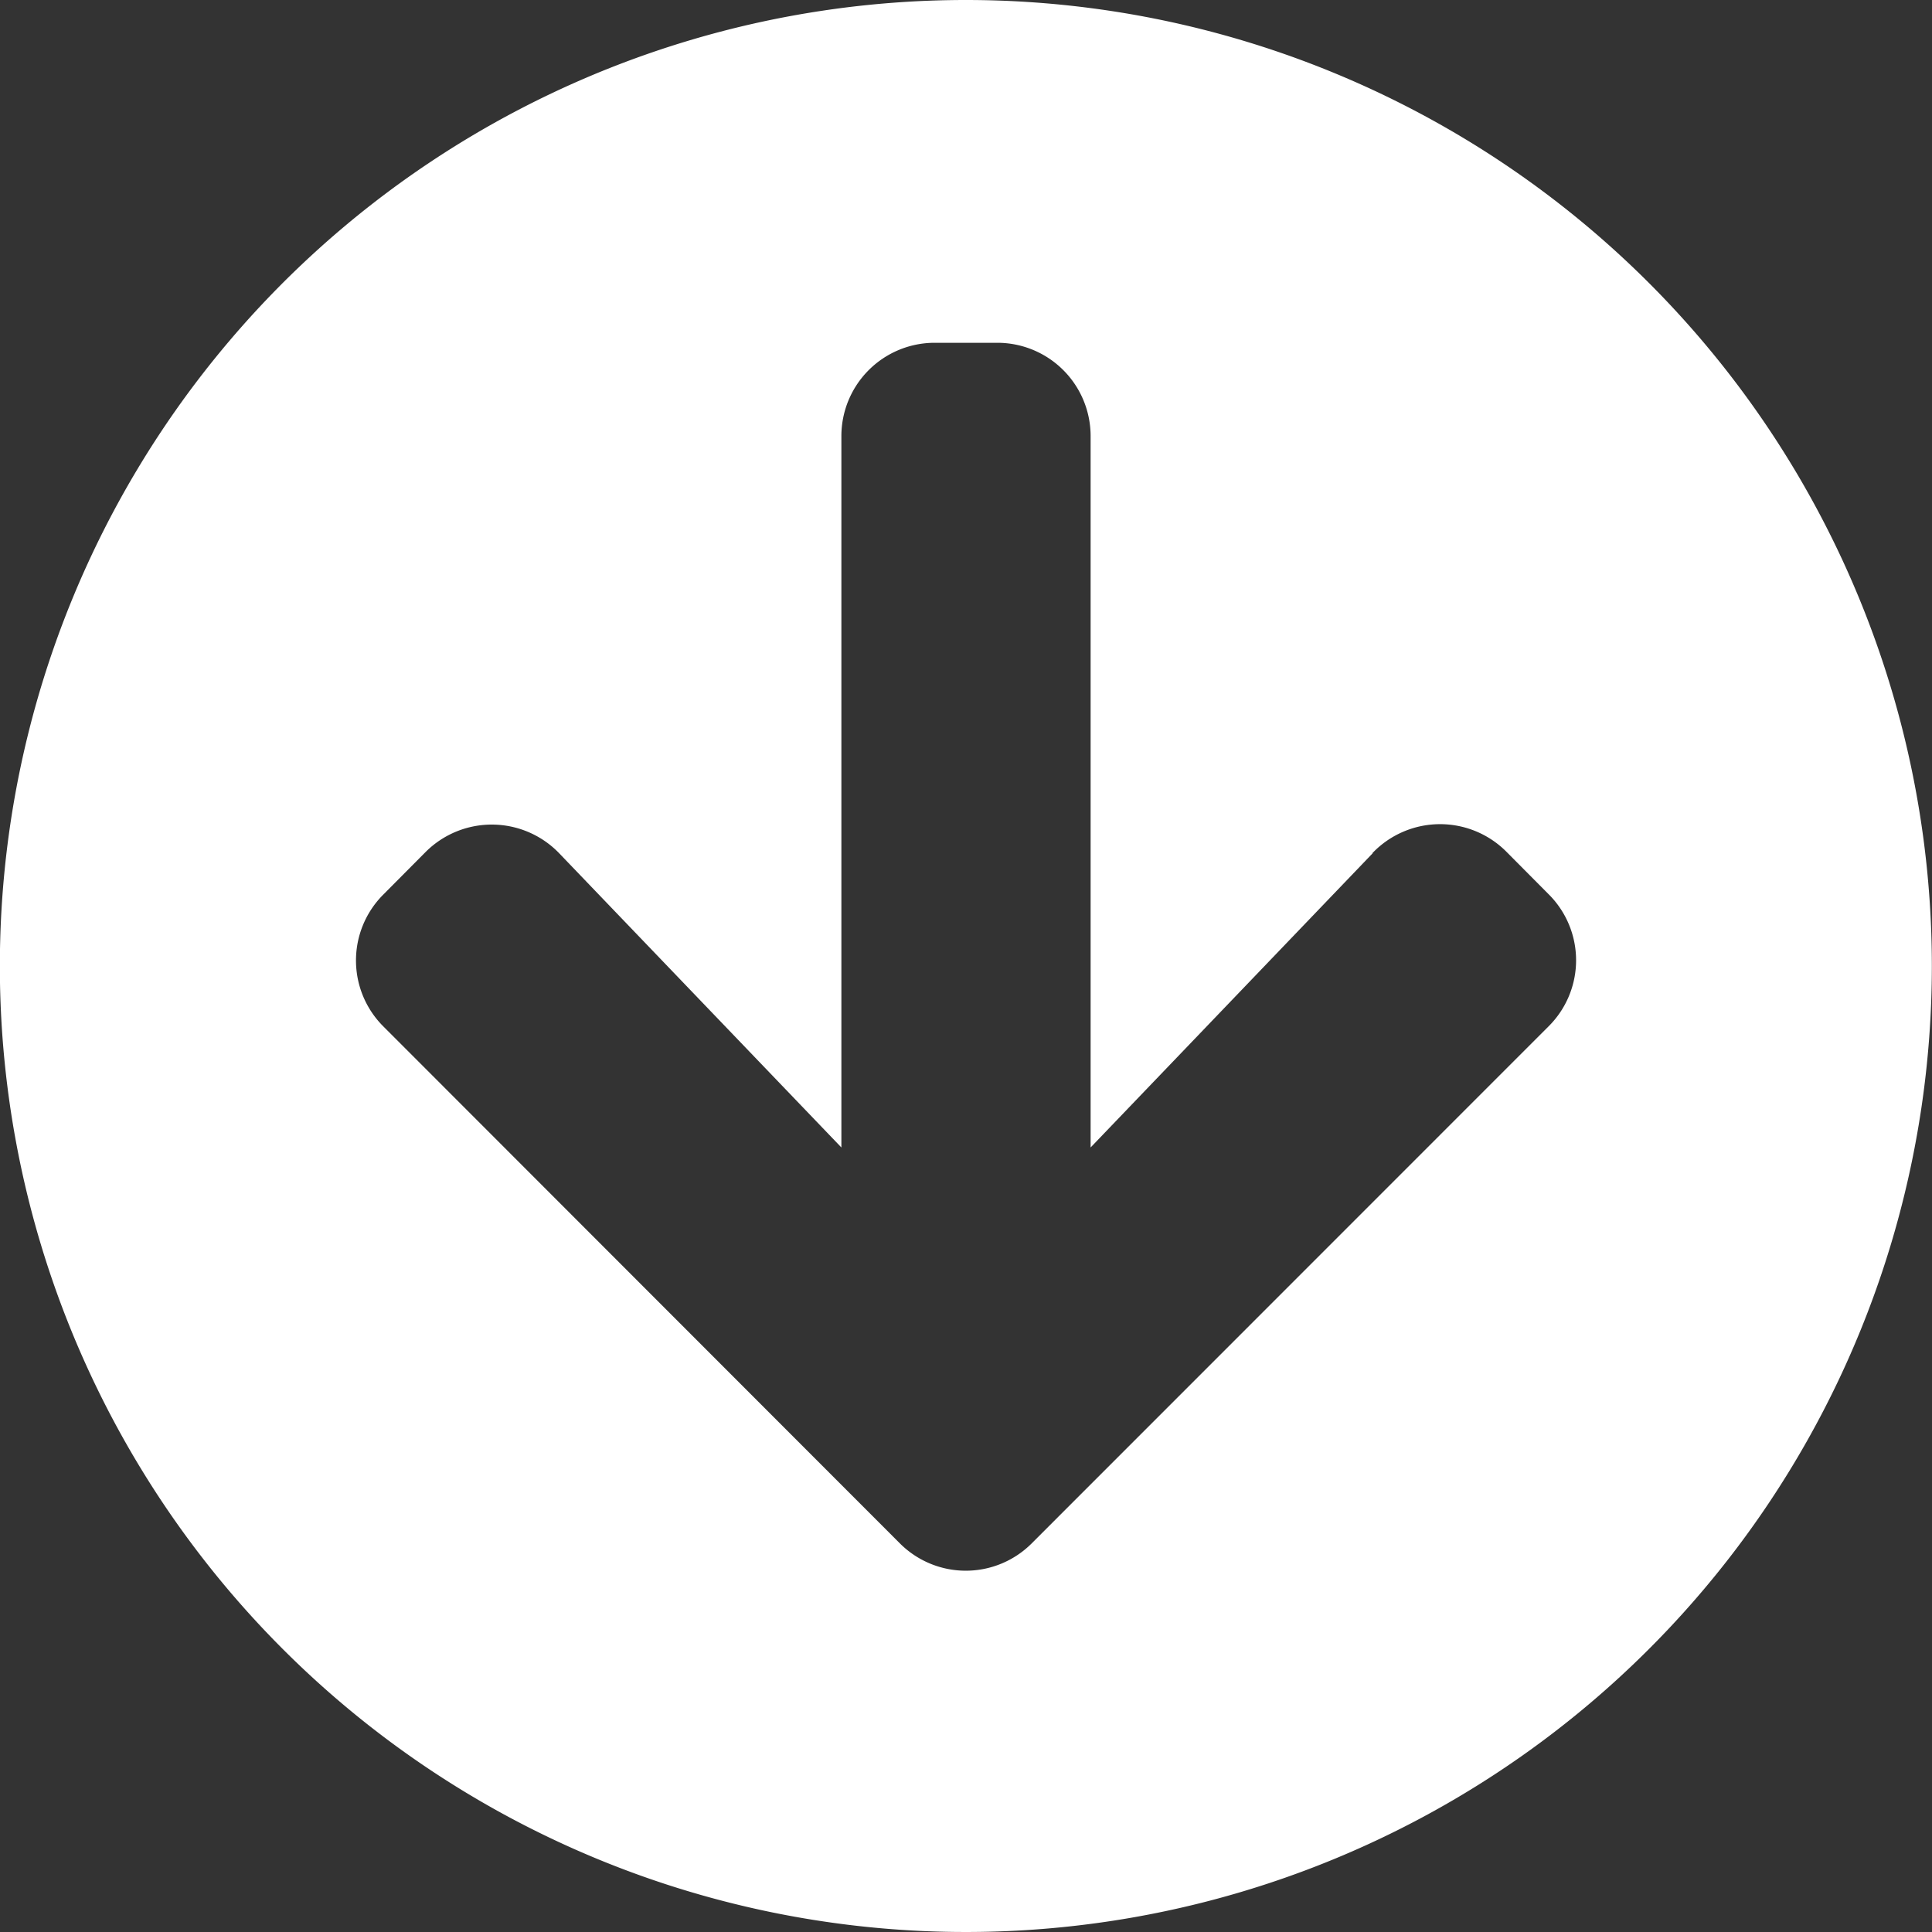
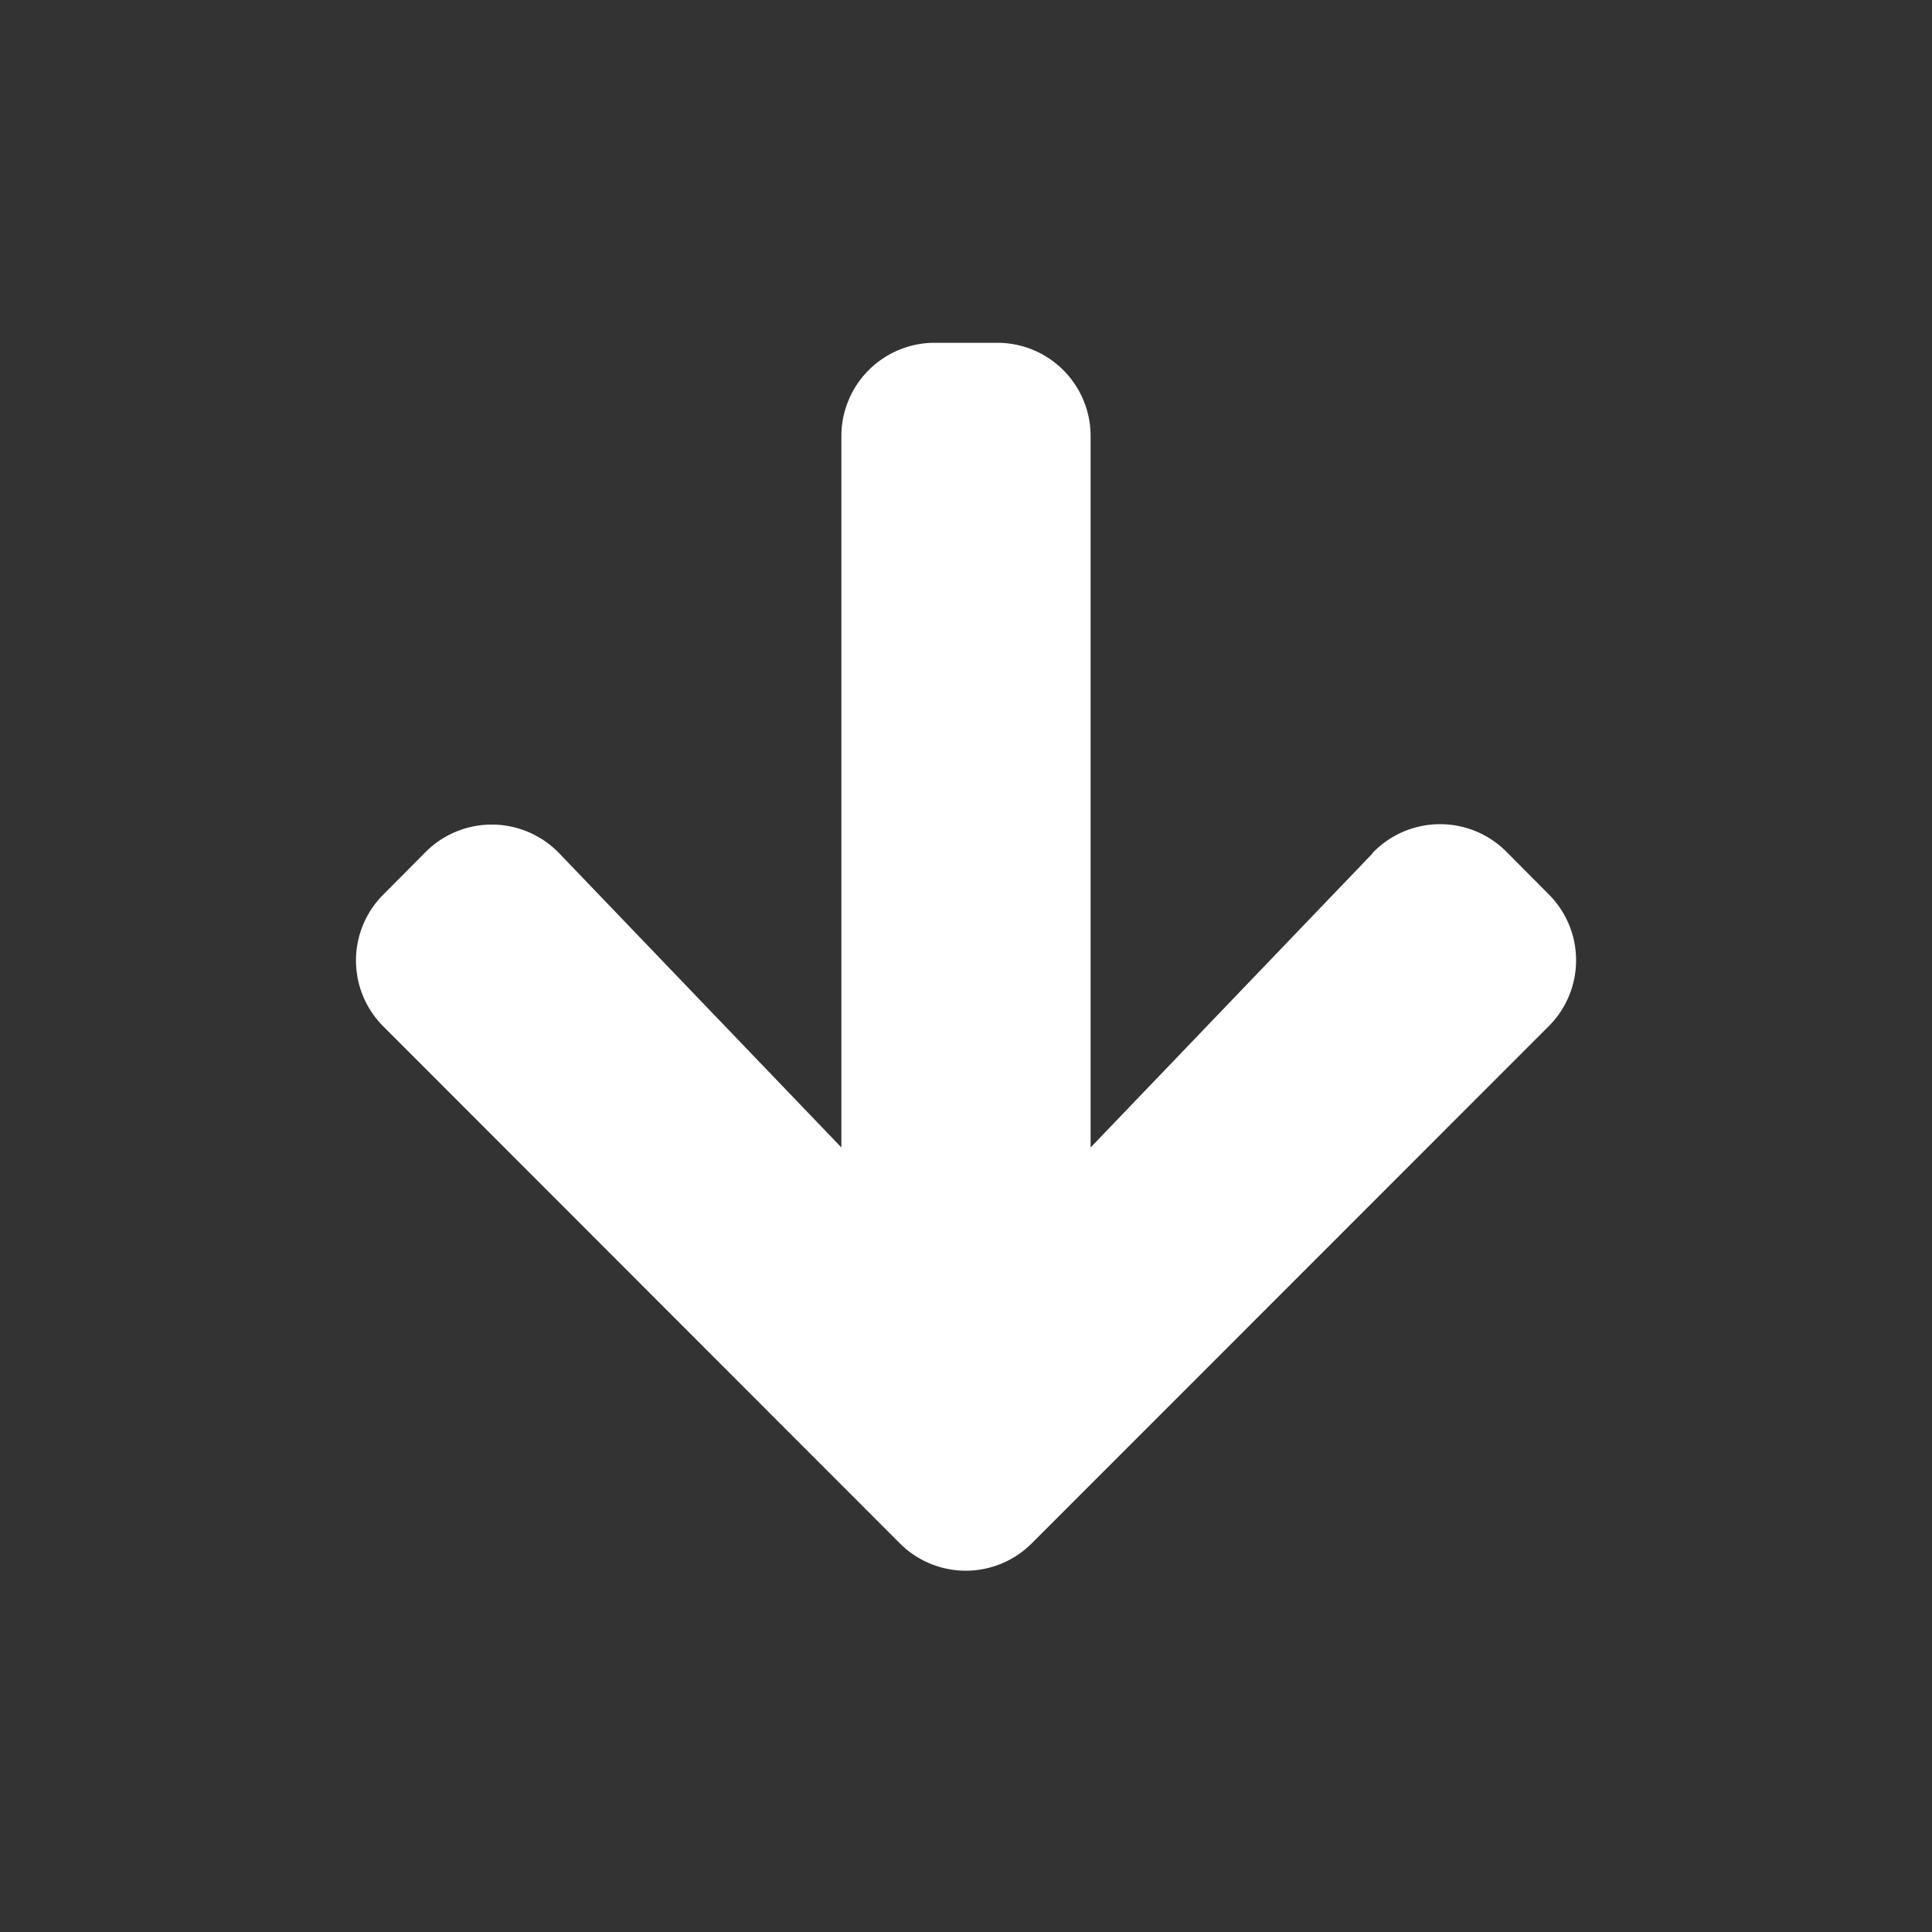
<svg xmlns="http://www.w3.org/2000/svg" width="14" height="14">
  <rect width="100%" height="100%" fill="#333333" stroke="none" />
-   <path d="M13.999 7a7 7 0 11-7-7 7 7 0 017 7zm-4.053-.816L7.903 8.315V3.161a.676.676 0 00-.677-.677h-.452a.676.676 0 00-.677.677v5.154L4.053 6.184a.678.678 0 00-.968-.011l-.308.31a.675.675 0 000 .954l3.743 3.746a.675.675 0 00.957 0l3.745-3.746a.675.675 0 000-.957l-.308-.31a.678.678 0 00-.968.011z" fill="#fff" />
+   <path d="M13.999 7zm-4.053-.816L7.903 8.315V3.161a.676.676 0 00-.677-.677h-.452a.676.676 0 00-.677.677v5.154L4.053 6.184a.678.678 0 00-.968-.011l-.308.31a.675.675 0 000 .954l3.743 3.746a.675.675 0 00.957 0l3.745-3.746a.675.675 0 000-.957l-.308-.31a.678.678 0 00-.968.011z" fill="#fff" />
</svg>